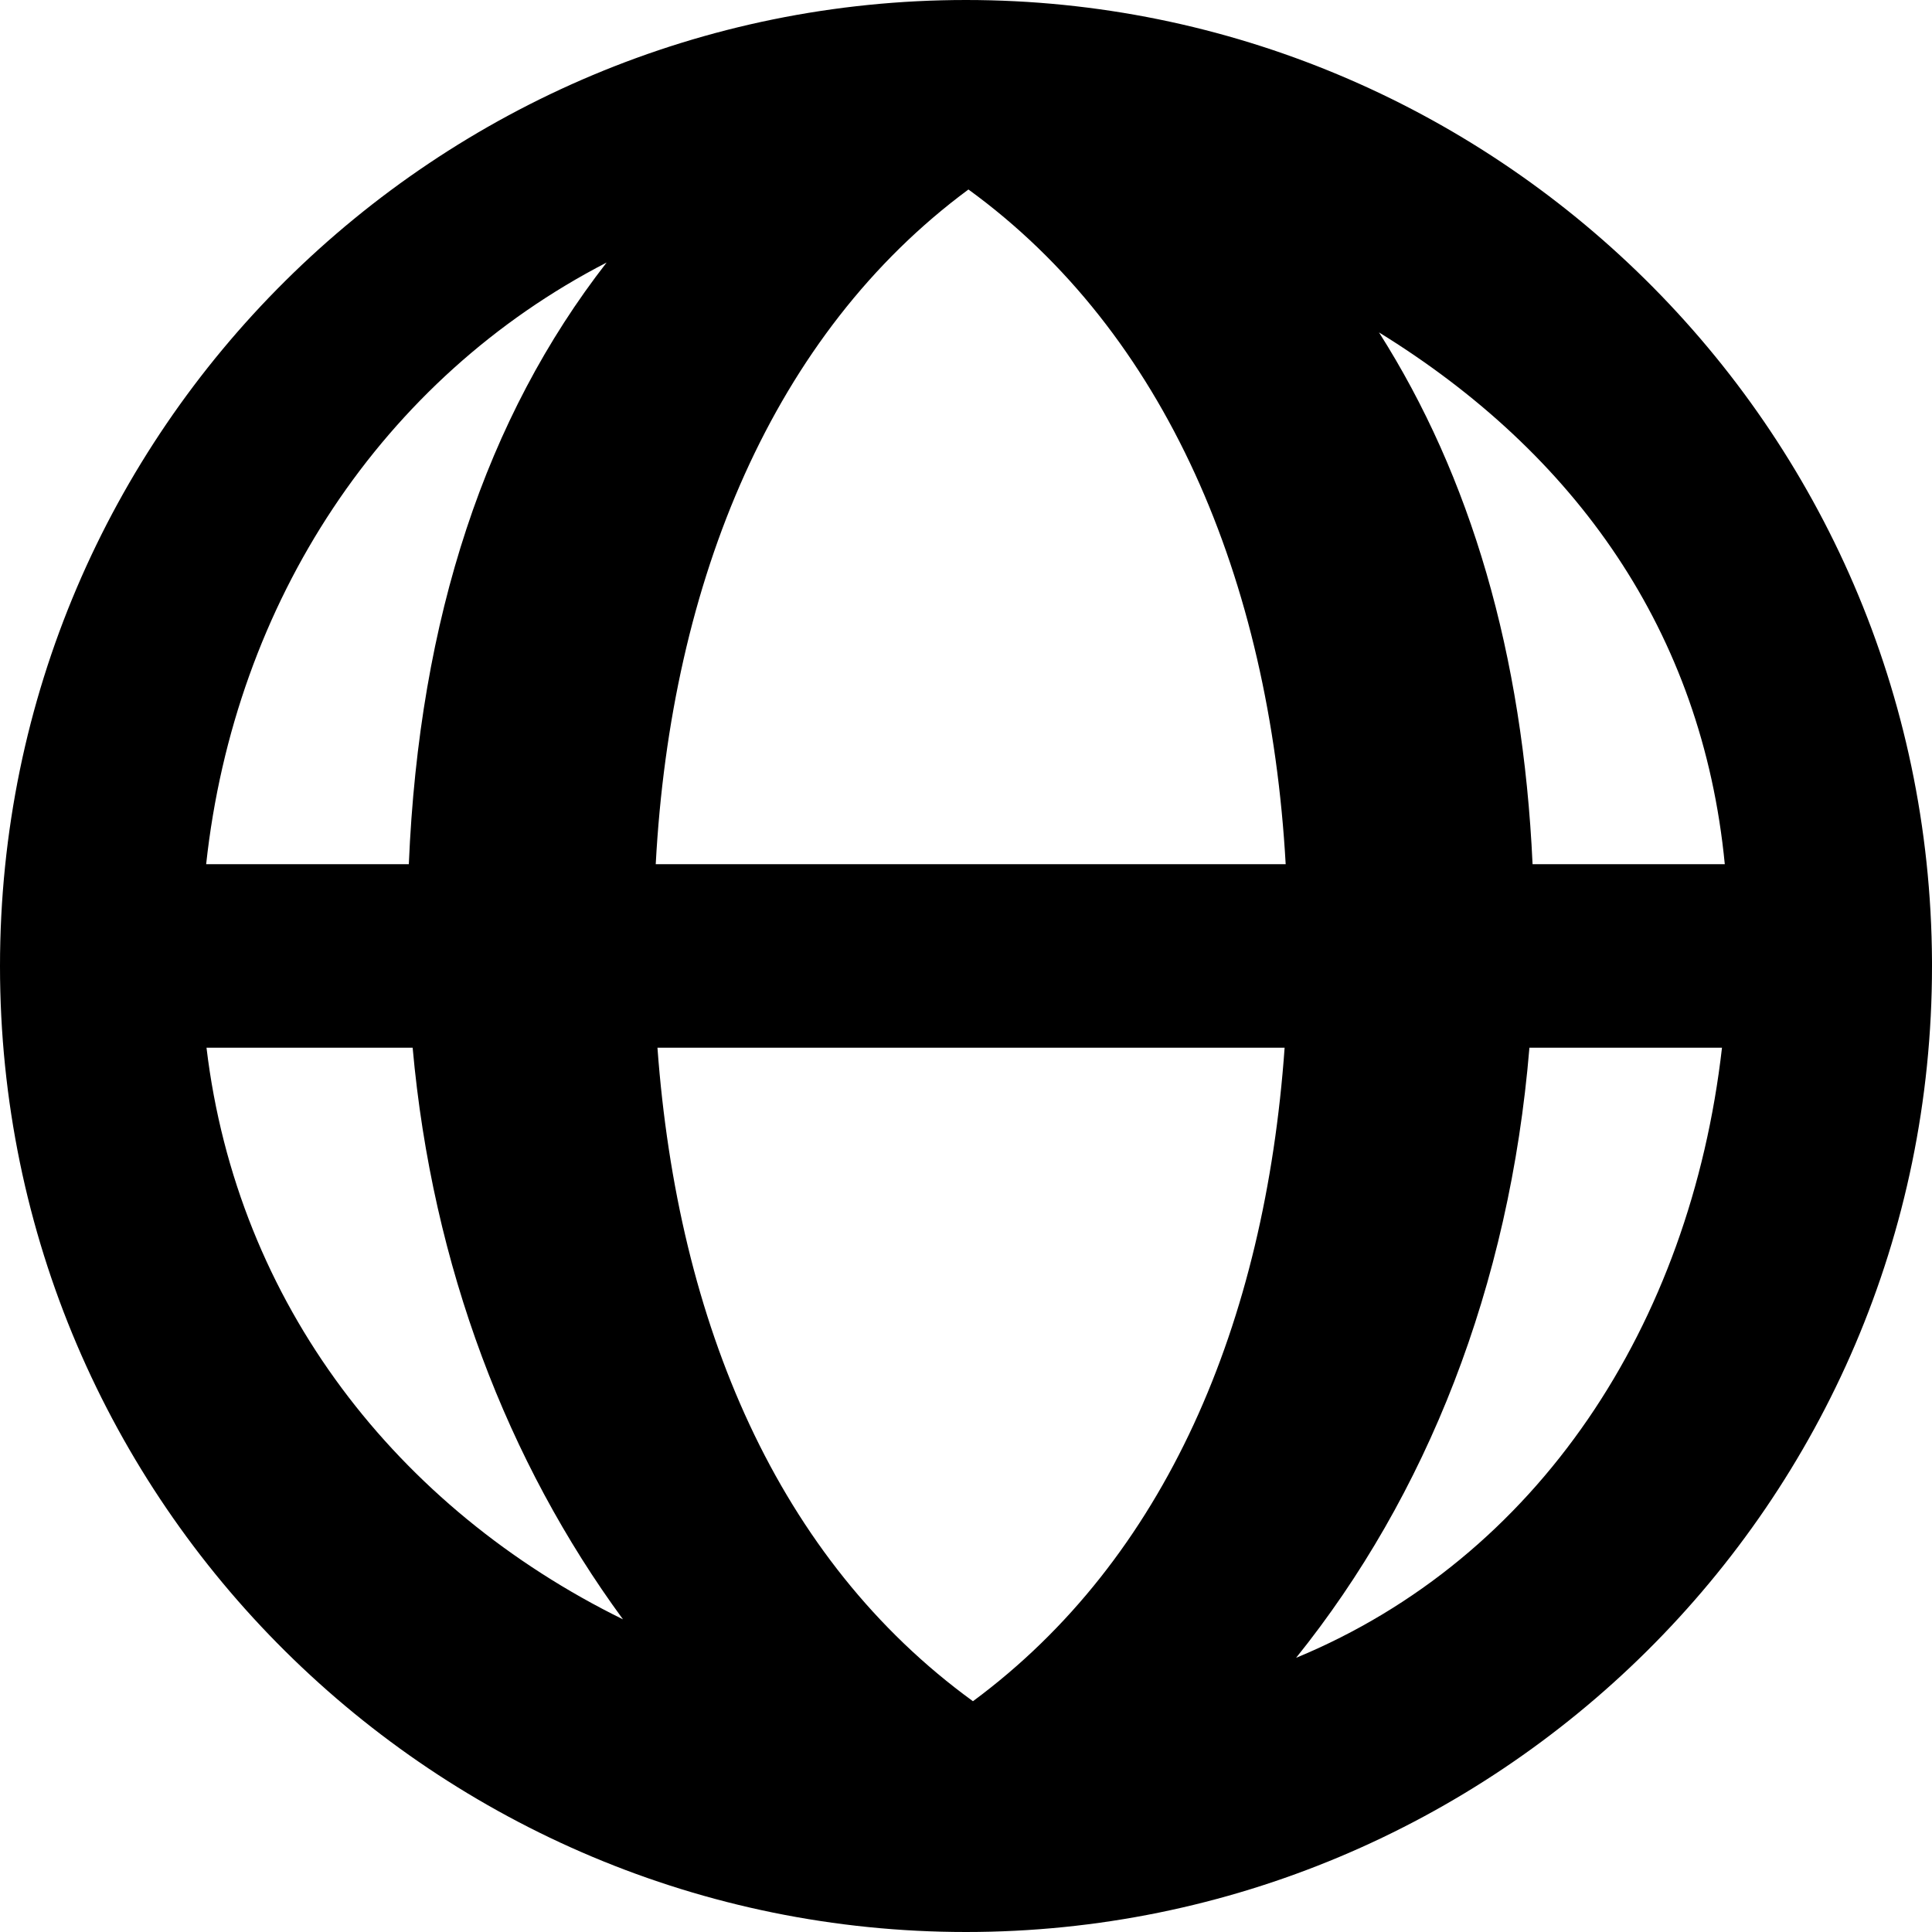
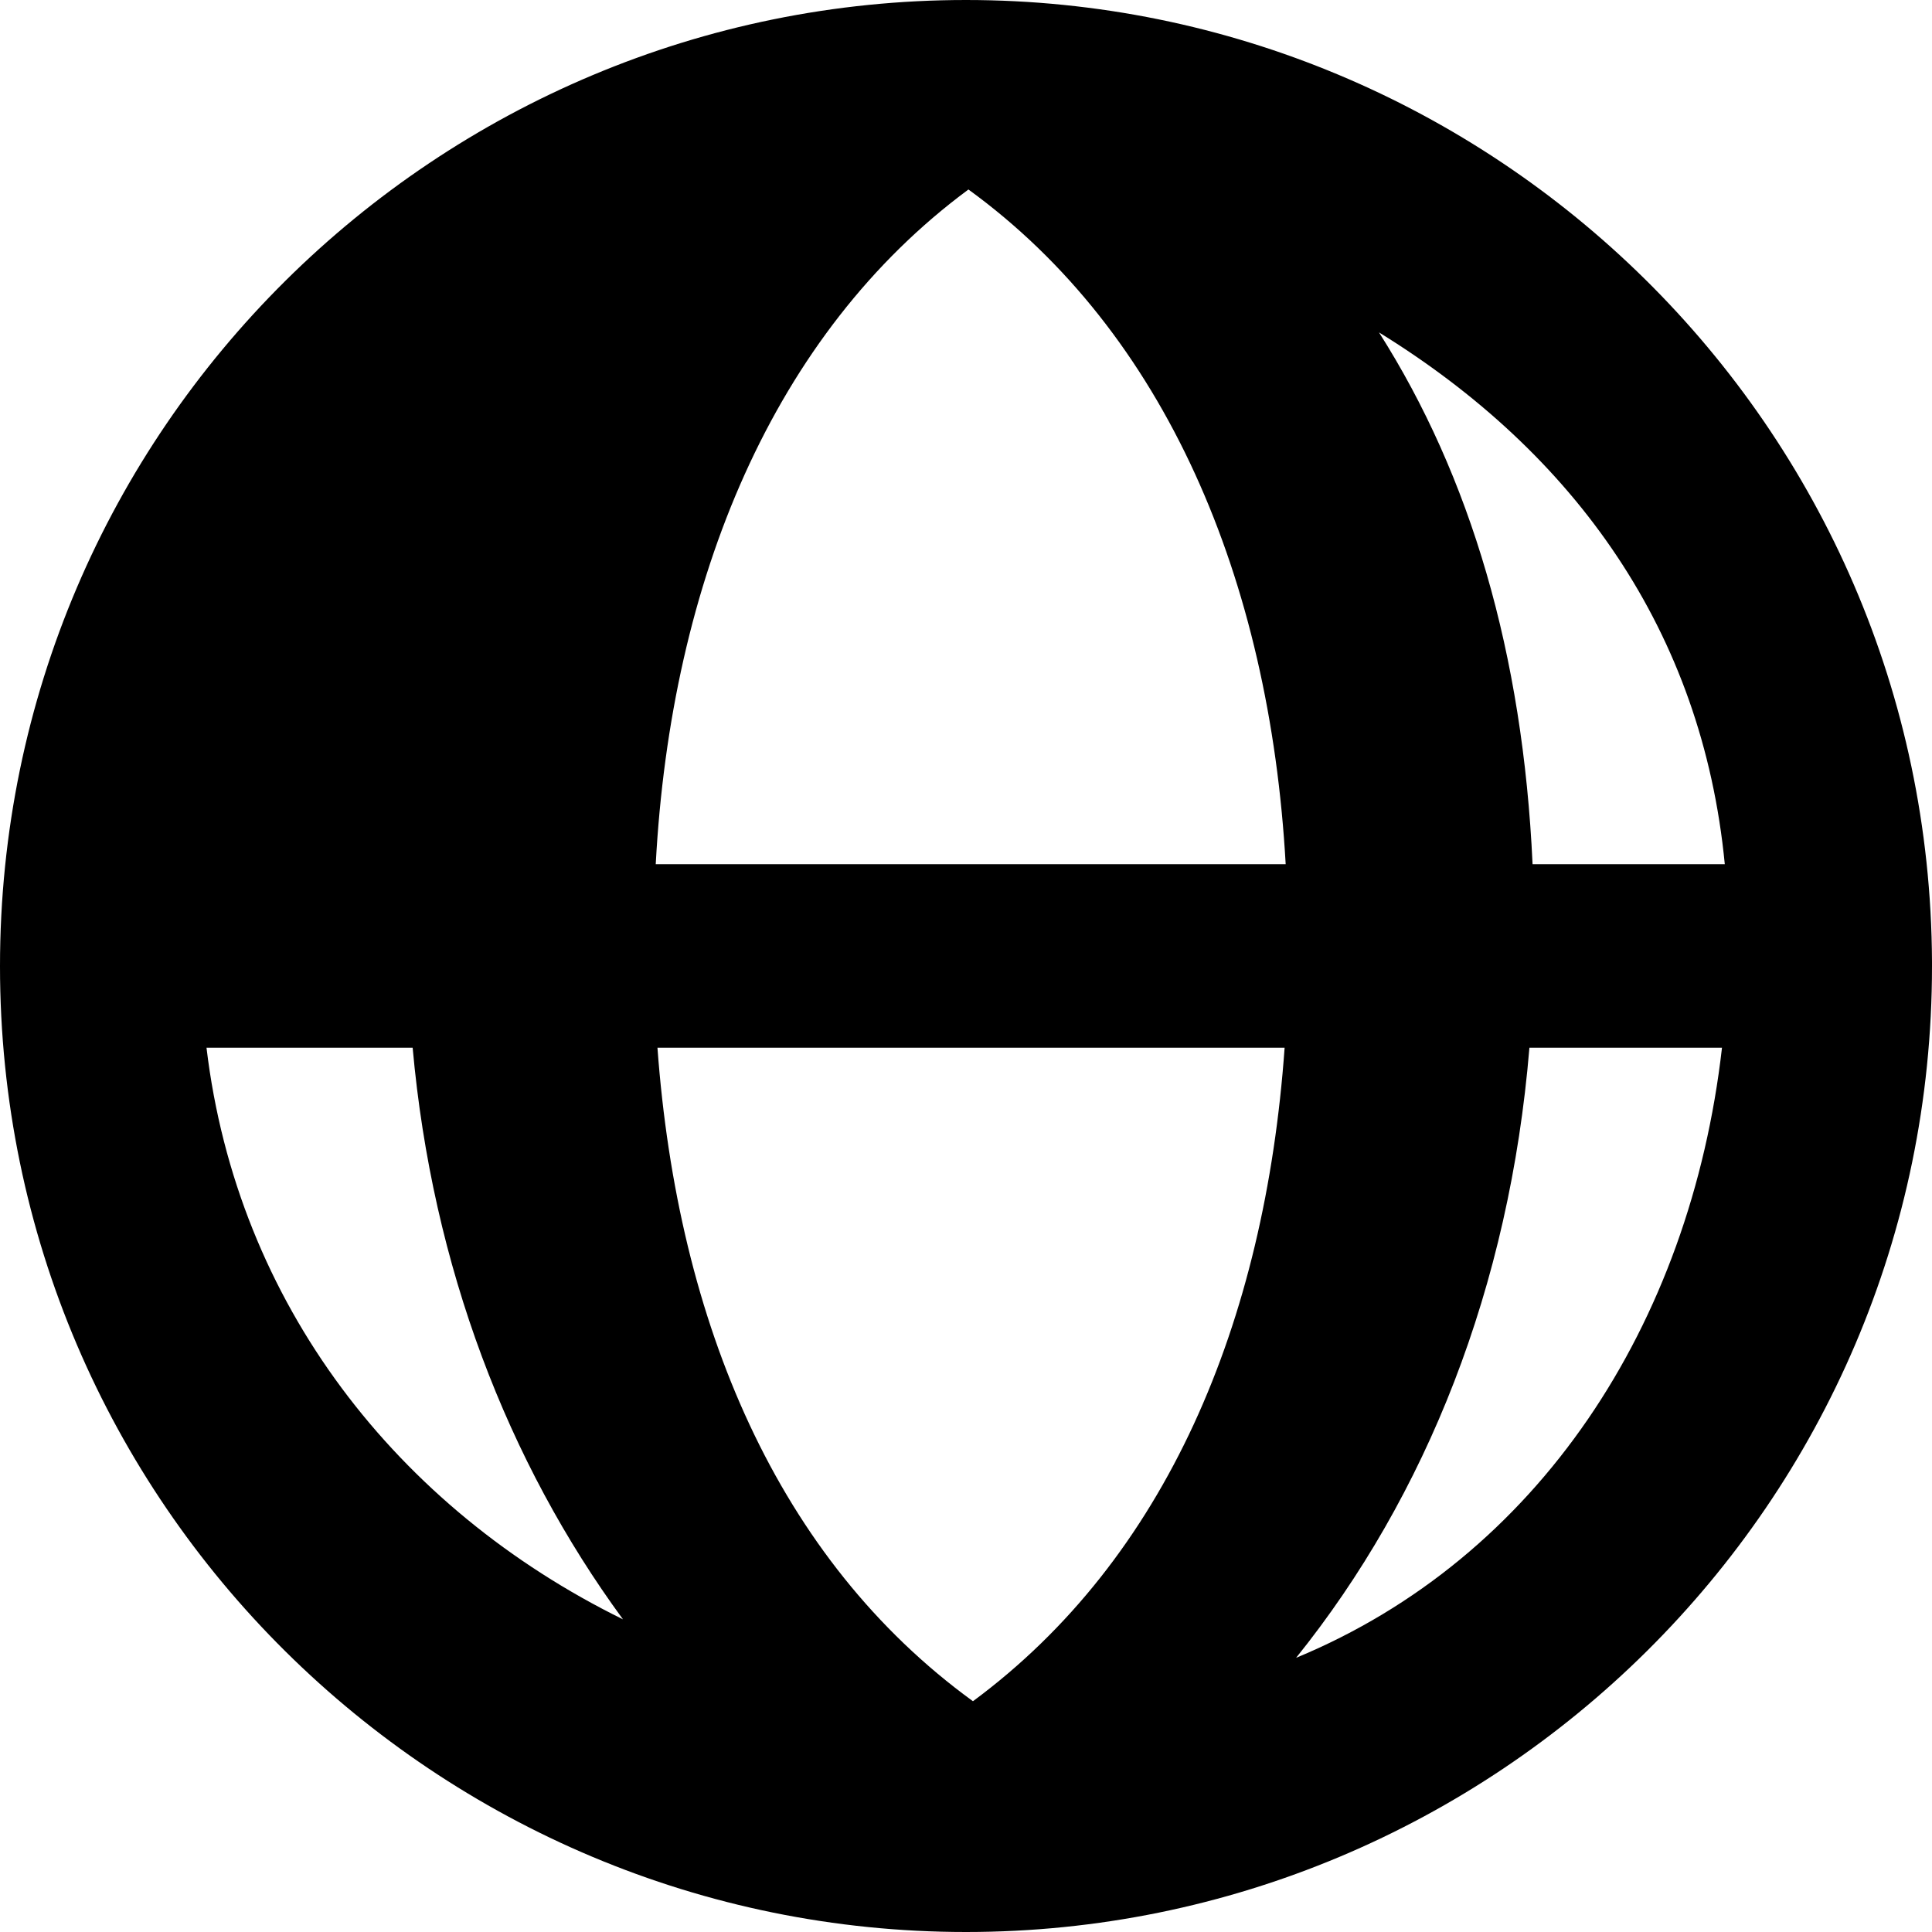
<svg xmlns="http://www.w3.org/2000/svg" xmlns:ns1="http://www.inkscape.org/namespaces/inkscape" xmlns:ns2="http://sodipodi.sourceforge.net/DTD/sodipodi-0.dtd" width="200" height="200" id="svg2" version="1.1" ns1:version="0.48.3.1 r9886" ns2:docname="Novo documento 1">
  <defs id="defs4" />
  <ns2:namedview id="base" pagecolor="#ffffff" bordercolor="#666666" borderopacity="1.0" ns1:pageopacity="0.0" ns1:pageshadow="2" ns1:zoom="0.5" ns1:cx="-249.28902" ns1:cy="-53.800326" ns1:document-units="px" ns1:current-layer="layer1" showgrid="false" fit-margin-top="0" fit-margin-left="0" fit-margin-right="0" fit-margin-bottom="0" ns1:window-width="1440" ns1:window-height="876" ns1:window-x="0" ns1:window-y="24" ns1:window-maximized="1" />
  <g ns1:label="Camada 1" ns1:groupmode="layer" id="layer1" transform="translate(-280.75,-277.25)">
-     <path style="font-size:medium;font-style:normal;font-variant:normal;font-weight:normal;font-stretch:normal;text-indent:0;text-align:start;text-decoration:none;line-height:normal;letter-spacing:normal;word-spacing:normal;text-transform:none;direction:ltr;block-progression:tb;writing-mode:lr-tb;text-anchor:start;baseline-shift:baseline;color:#000000;fill:#000000;fill-opacity:1;stroke:none;stroke-width:22.176;marker:none;visibility:visible;display:inline;overflow:visible;enable-background:accumulate;font-family:Sans;-inkscape-font-specification:Sans" d="m 380.75,277.25 c -54.613,0 -100,44.243 -100,100.018 0,55.775 45.386,99.982 100,99.982 54.613,0 100,-44.206 100,-99.982 6.9e-4,-0.069 6.9e-4,-0.15 0,-0.219 10e-4,-0.086 10e-4,-0.169 0,-0.256 C 480.484,321.203 435.182,277.25 380.75,277.25 z m 0.252,19.616 c 20.388,14.805 31.183,40.334 32.841,69.845 l -65.212,0 c 1.577,-29.429 12.205,-54.935 32.372,-69.845 z m -37.455,7.562 c -12.454,16.008 -19.399,36.705 -20.476,62.283 l -20.98,0 c 2.956,-27.22 18.285,-50.33 41.456,-62.283 z m 79.956,7.233 c 20.33,12.532 33.463,30.949 35.797,55.05 l -19.899,0 c -1,-21.809 -6.428,-40.154 -15.898,-55.05 z m -121.377,74.046 21.341,0 c 2.035,22.675 9.841,42.909 21.774,59.178 -23.345,-11.481 -39.943,-32.651 -43.114,-59.178 z m 46.683,0 64.924,0 c -2.03,28.494 -12.281,52.881 -32.264,67.653 -20.206,-14.677 -30.562,-39.091 -32.66,-67.653 z m 90.266,0 19.935,0 c -3.284,28.714 -19.041,52.8 -44.088,63.16 13.495,-16.782 22.102,-38.388 24.153,-63.16 z" id="path3808" ns1:connector-curvature="0" />
+     <path style="font-size:medium;font-style:normal;font-variant:normal;font-weight:normal;font-stretch:normal;text-indent:0;text-align:start;text-decoration:none;line-height:normal;letter-spacing:normal;word-spacing:normal;text-transform:none;direction:ltr;block-progression:tb;writing-mode:lr-tb;text-anchor:start;baseline-shift:baseline;color:#000000;fill:#000000;fill-opacity:1;stroke:none;stroke-width:22.176;marker:none;visibility:visible;display:inline;overflow:visible;enable-background:accumulate;font-family:Sans;-inkscape-font-specification:Sans" d="m 380.75,277.25 c -54.613,0 -100,44.243 -100,100.018 0,55.775 45.386,99.982 100,99.982 54.613,0 100,-44.206 100,-99.982 6.9e-4,-0.069 6.9e-4,-0.15 0,-0.219 10e-4,-0.086 10e-4,-0.169 0,-0.256 C 480.484,321.203 435.182,277.25 380.75,277.25 z m 0.252,19.616 c 20.388,14.805 31.183,40.334 32.841,69.845 l -65.212,0 c 1.577,-29.429 12.205,-54.935 32.372,-69.845 z m -37.455,7.562 c -12.454,16.008 -19.399,36.705 -20.476,62.283 c 2.956,-27.22 18.285,-50.33 41.456,-62.283 z m 79.956,7.233 c 20.33,12.532 33.463,30.949 35.797,55.05 l -19.899,0 c -1,-21.809 -6.428,-40.154 -15.898,-55.05 z m -121.377,74.046 21.341,0 c 2.035,22.675 9.841,42.909 21.774,59.178 -23.345,-11.481 -39.943,-32.651 -43.114,-59.178 z m 46.683,0 64.924,0 c -2.03,28.494 -12.281,52.881 -32.264,67.653 -20.206,-14.677 -30.562,-39.091 -32.66,-67.653 z m 90.266,0 19.935,0 c -3.284,28.714 -19.041,52.8 -44.088,63.16 13.495,-16.782 22.102,-38.388 24.153,-63.16 z" id="path3808" ns1:connector-curvature="0" />
  </g>
</svg>